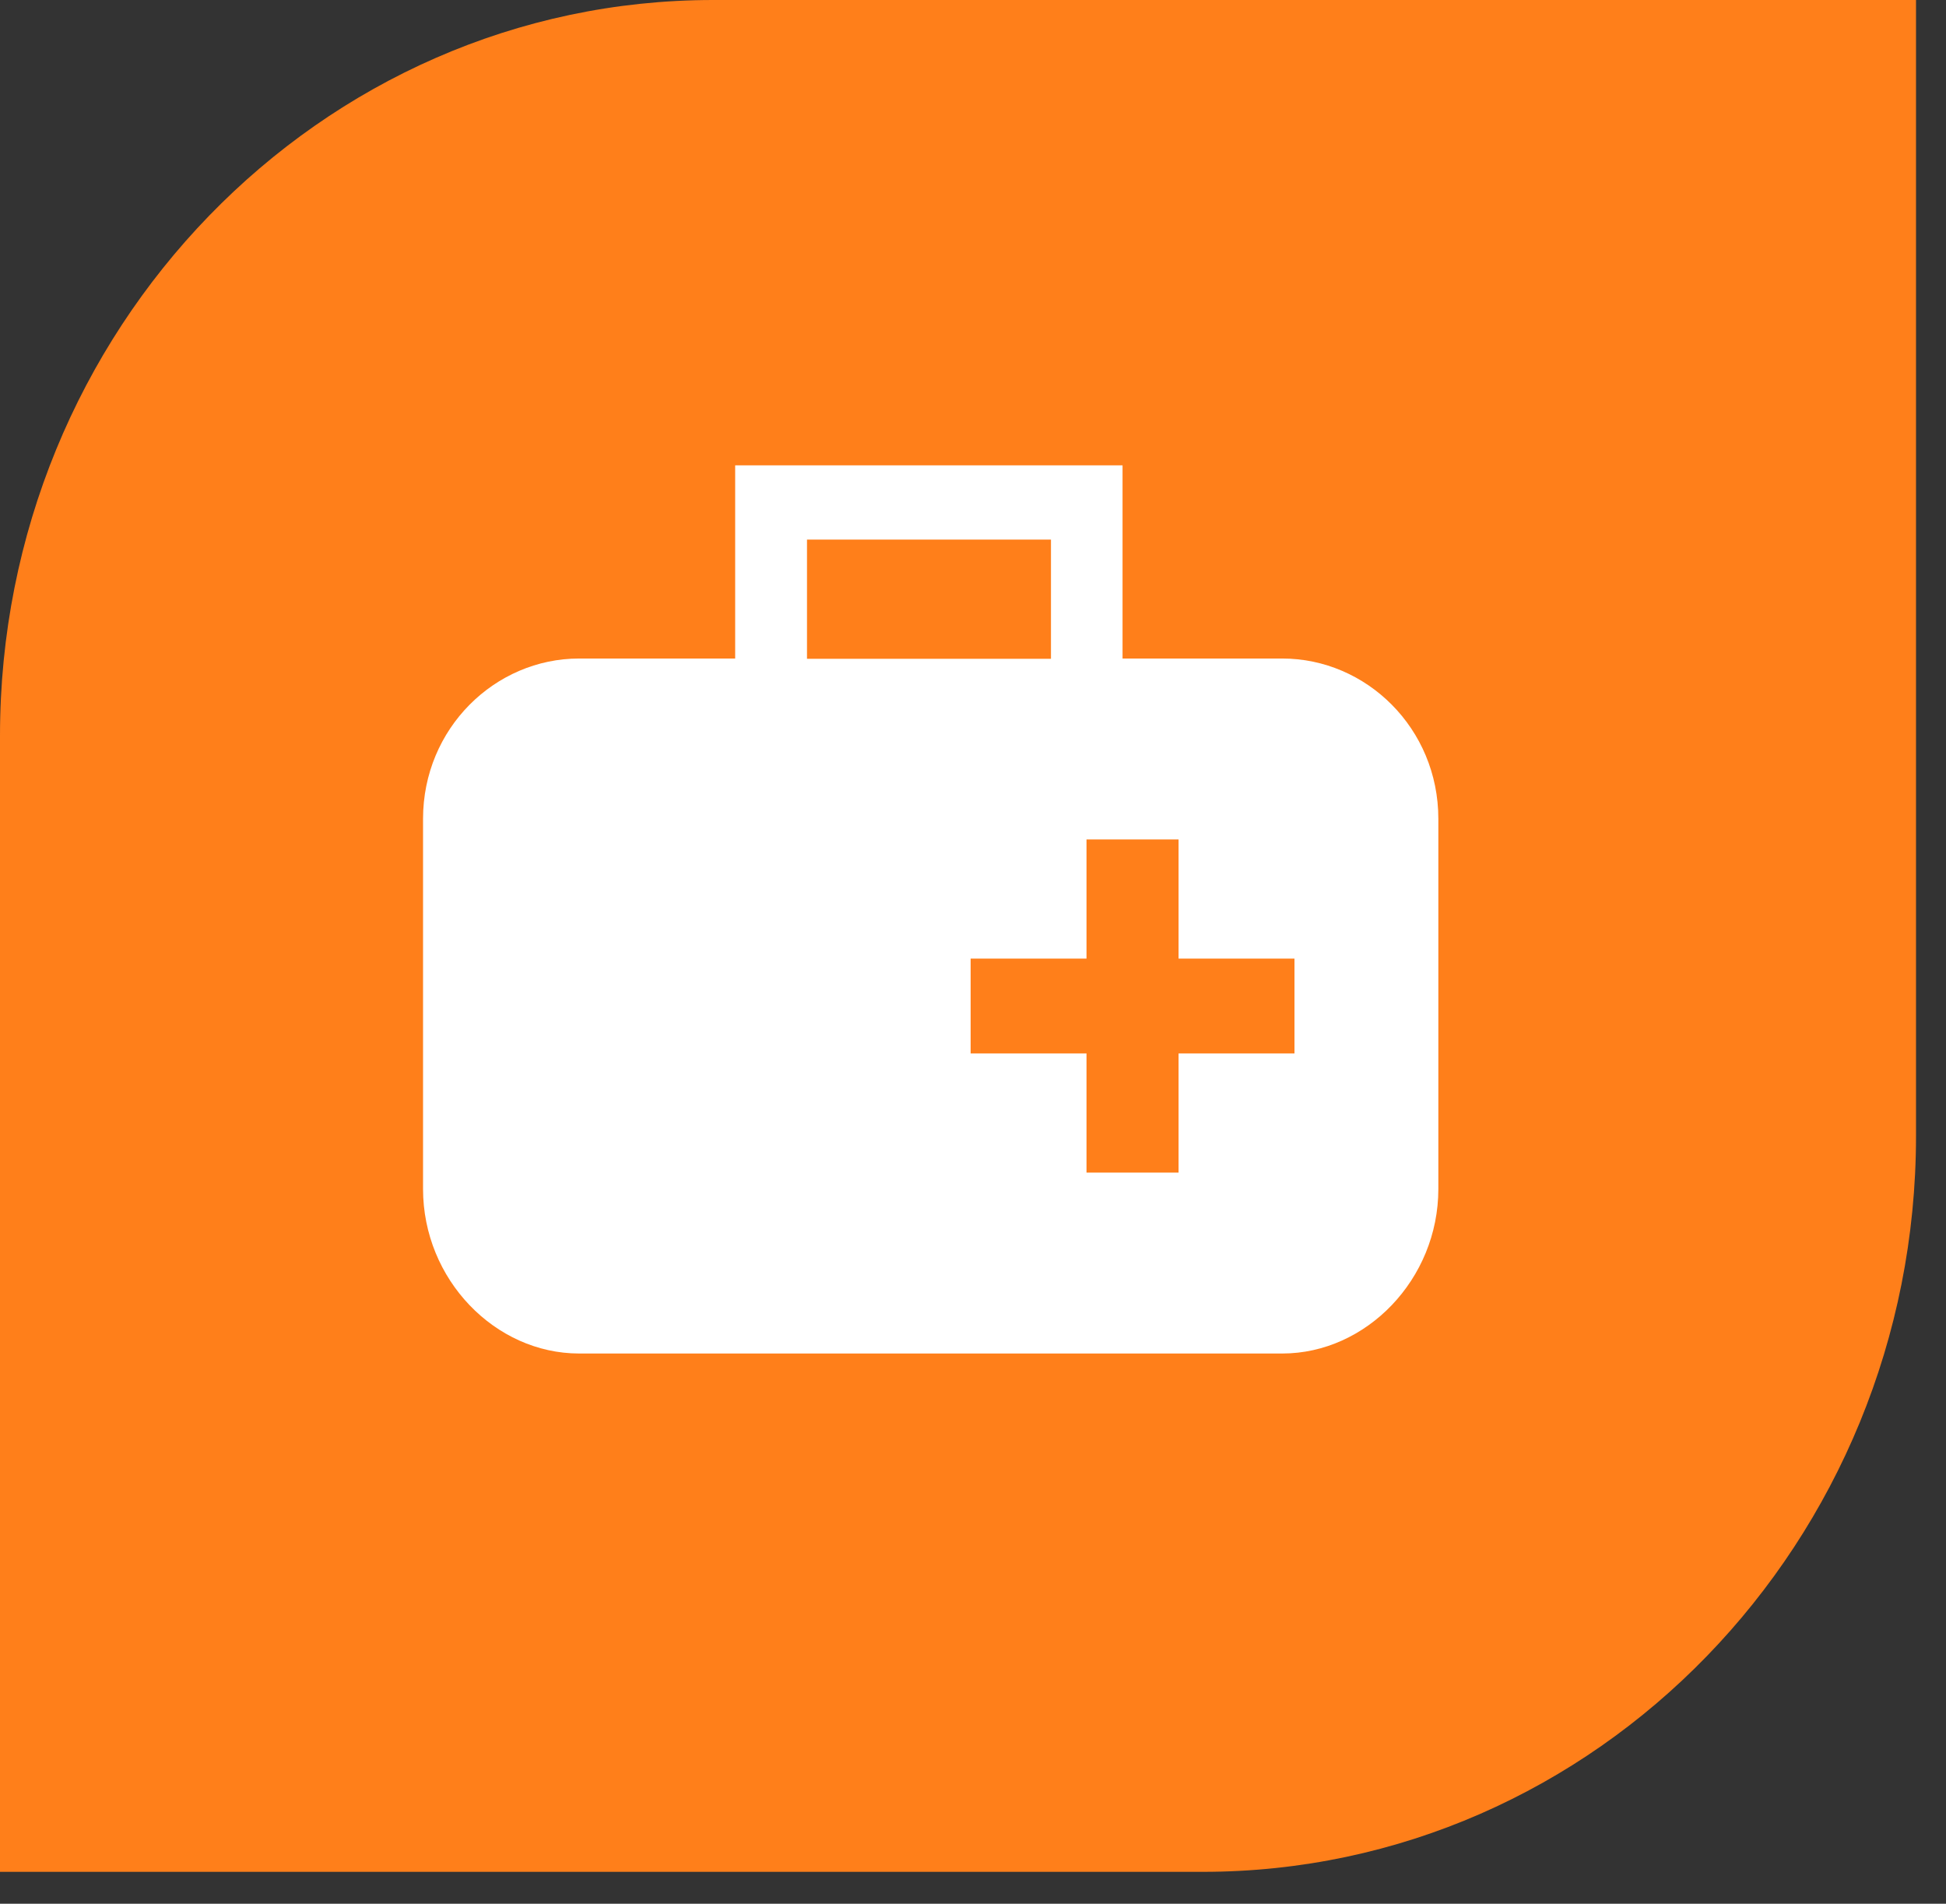
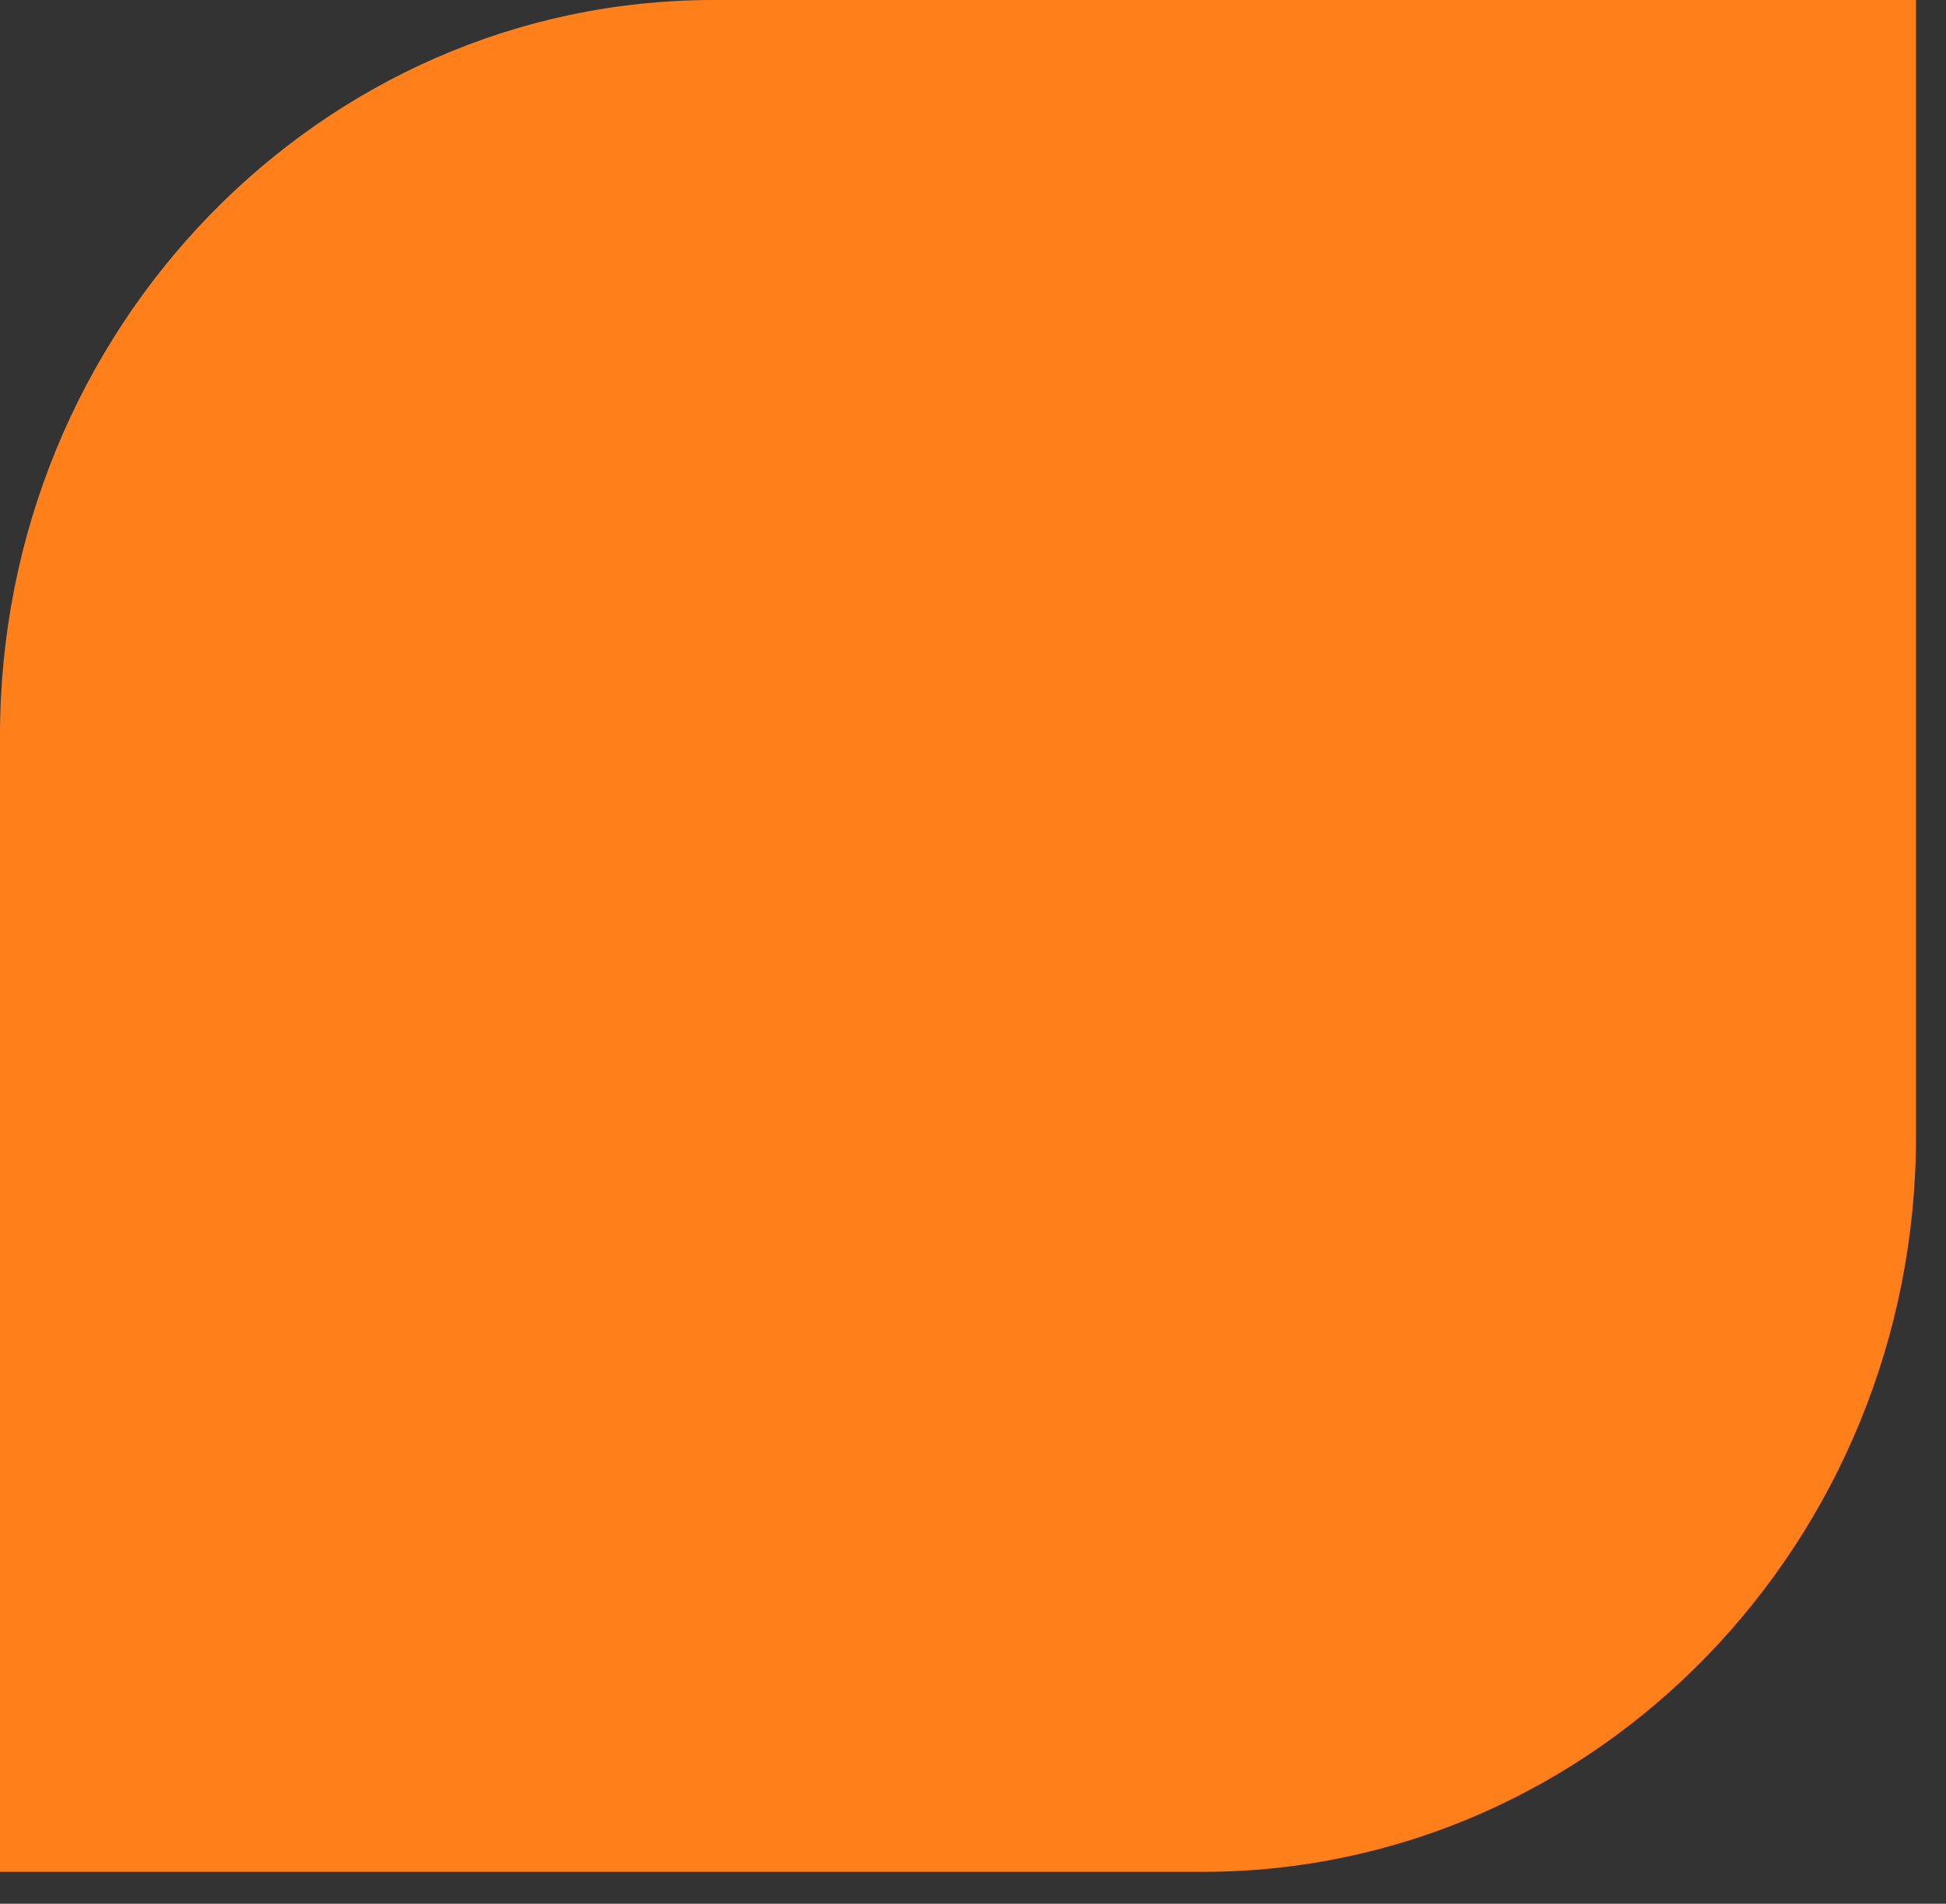
<svg xmlns="http://www.w3.org/2000/svg" width="46" height="45" viewBox="0 0 46 45" fill="none">
  <rect x="0" y="0" width="46" height="45" fill="#333333" stroke="none" />
-   <path d="M0 44.246V17.391C0 7.802 7.562 0 16.857 0H45.291V26.855C45.291 36.444 37.728 44.246 28.433 44.246H0Z" fill="#FF7F1A" />
+   <path d="M0 44.246V17.391C0 7.802 7.562 0 16.857 0H45.291V26.855C45.291 36.444 37.728 44.246 28.433 44.246Z" fill="#FF7F1A" />
  <g clip-path="url(#clip0_174_2086)">
    <path fill-rule="evenodd" clip-rule="evenodd" d="M30.311 15.566H26.535V11H17.378V15.566H13.689C11.704 15.566 10 17.215 10 19.356V28.104C10 30.245 11.704 31.994 13.689 31.994H30.311C32.296 31.994 34 30.239 34 28.104V19.356C34 17.215 32.296 15.566 30.311 15.566ZM19.076 12.755H24.843V15.572H19.076V12.755ZM30.599 24.901H27.859V27.718H25.683V24.901H22.944V22.659H25.683V19.842H27.859V22.659H30.599V24.901Z" fill="white" />
  </g>
  <defs>
    <clipPath id="clip0_174_2086">
-       <rect width="24" height="21" fill="white" transform="translate(10 11)" />
-     </clipPath>
+       </clipPath>
  </defs>
</svg>